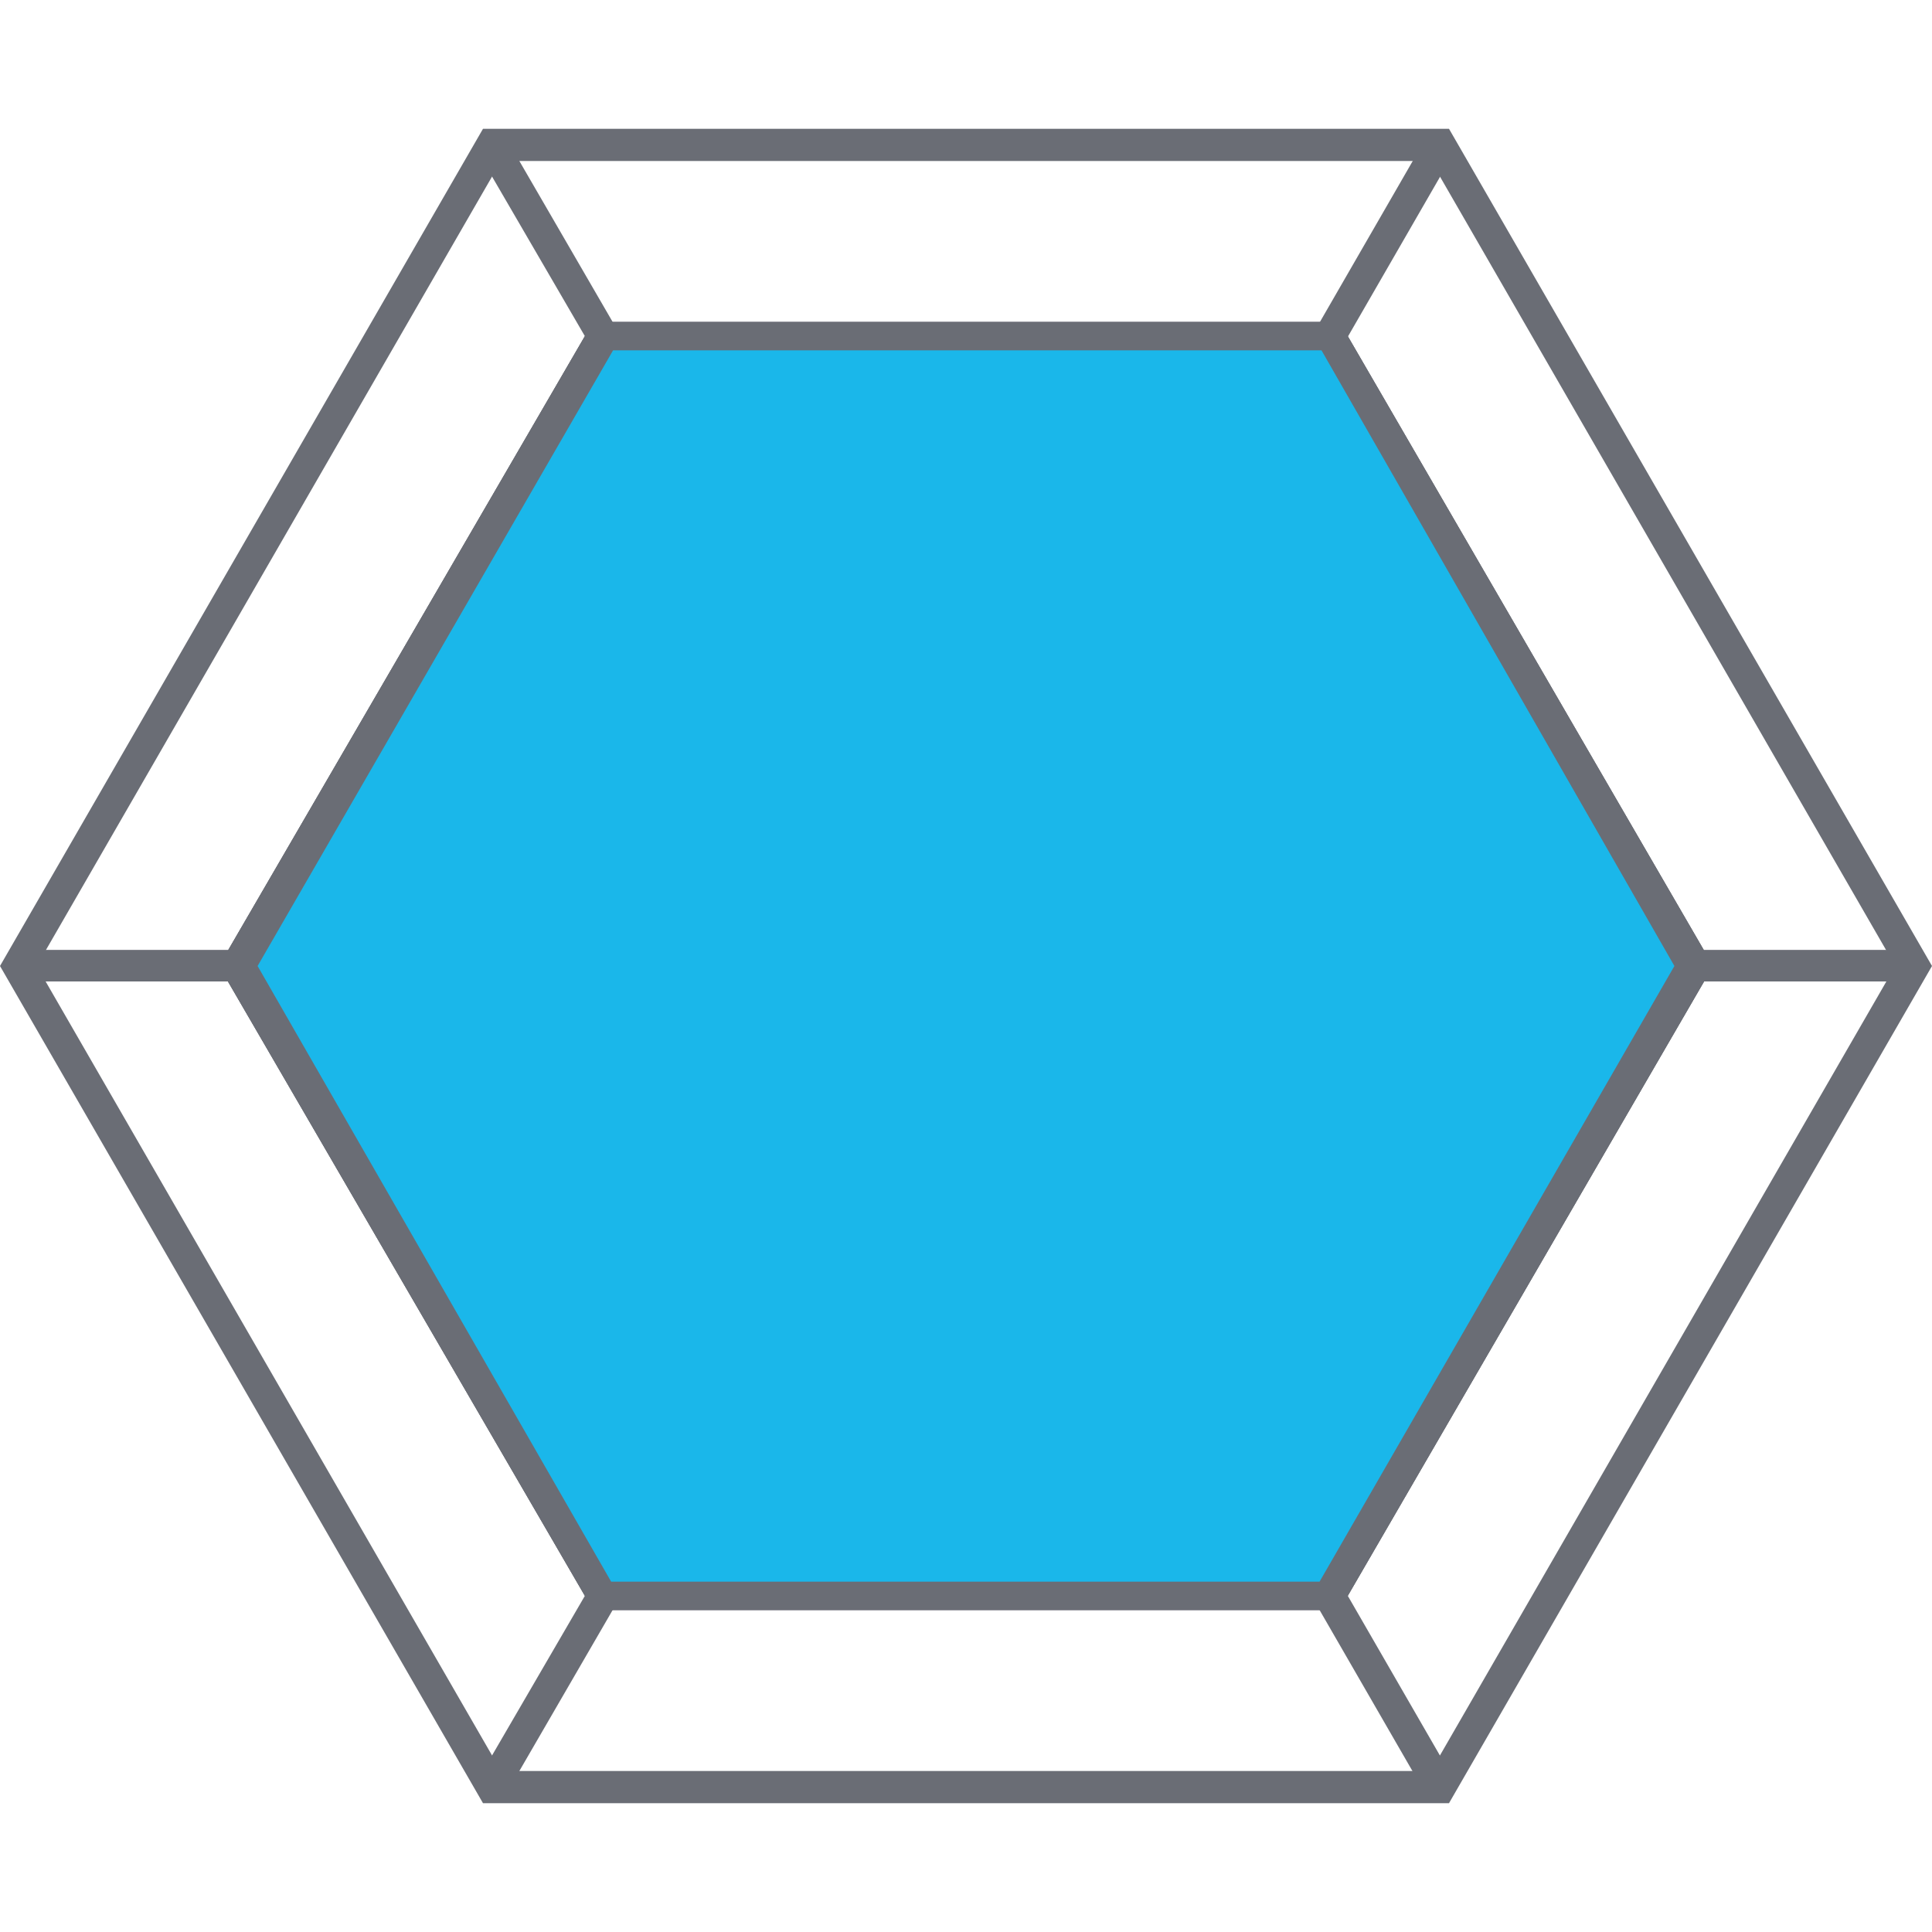
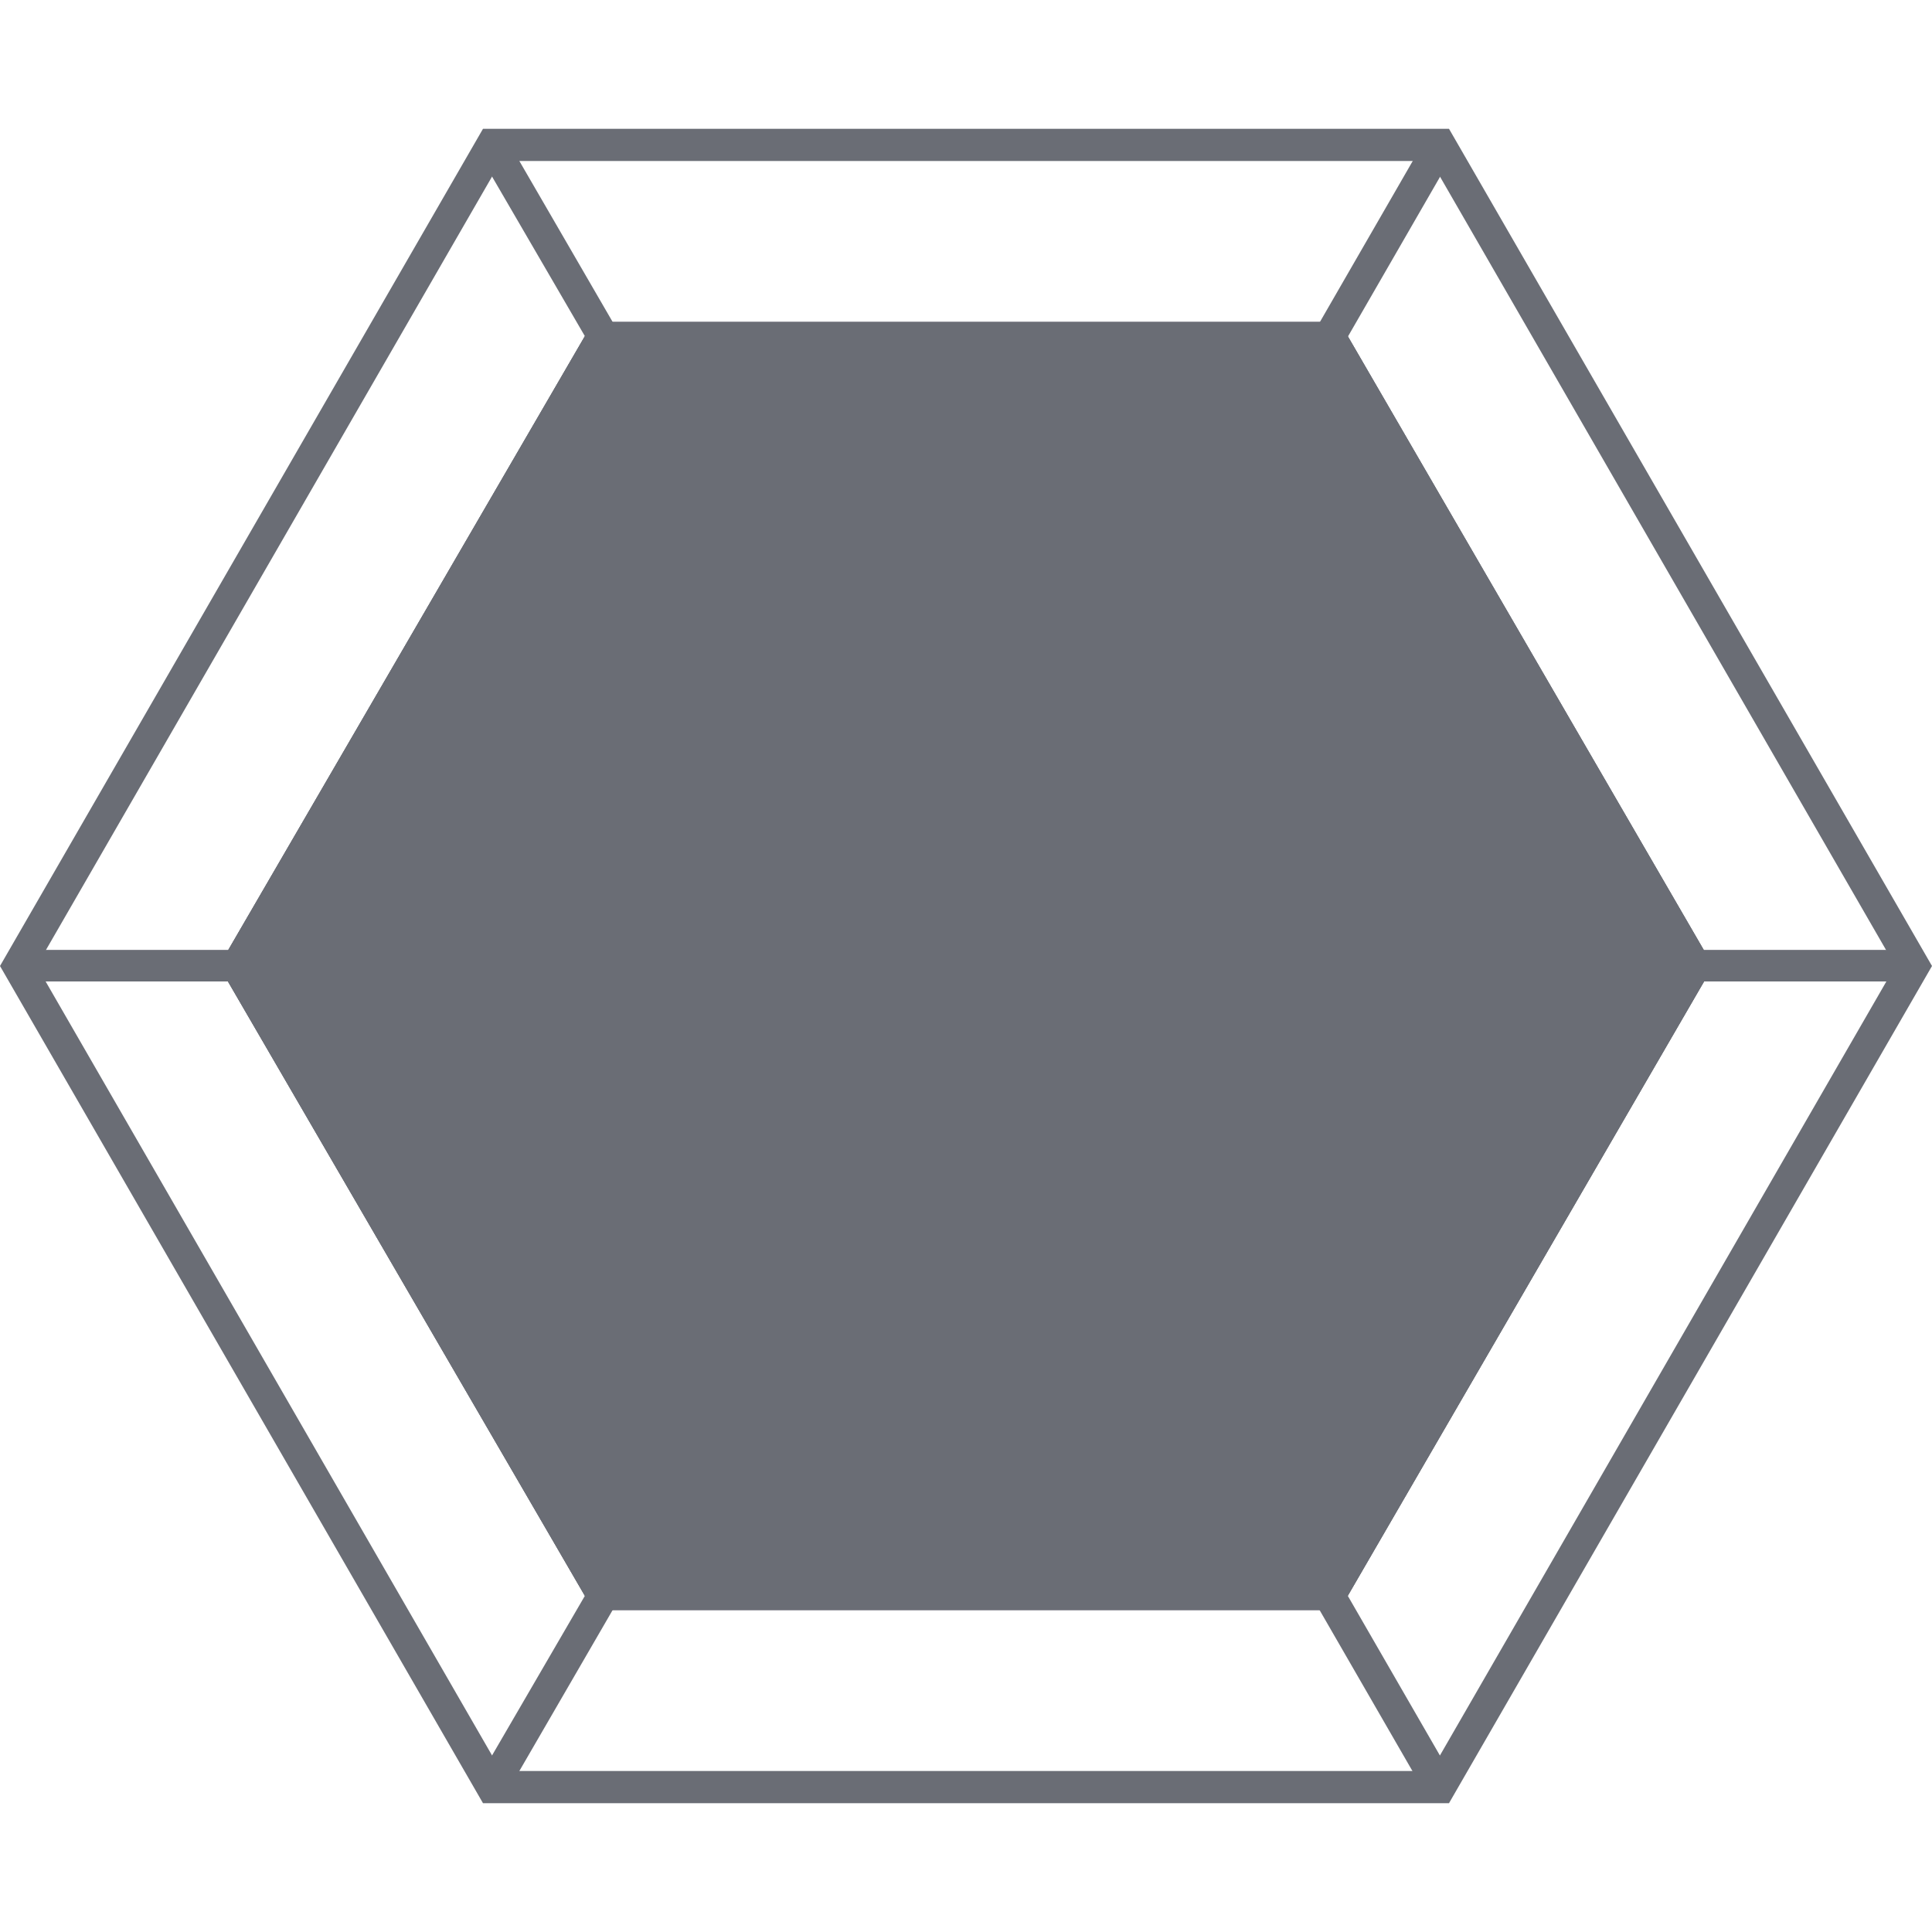
<svg xmlns="http://www.w3.org/2000/svg" viewBox="0 0 30 30">
  <title>BGT</title>
  <g id="Layer_1">
    <path d="M22.5,28H7.5L0,15,7.5,2h15L30,15ZM7.78,27.5H22.22L29.43,15,22.22,2.5H7.78L.57,15ZM20.8,25H9.21L3.4,15,9.21,5H20.8l5.8,10ZM9.49,24.56h11L26,15,20.52,5.44h-11L4,15Z" fill="#6a6d75" />
    <polygon points="26.32 15 20.66 24.8 9.35 24.8 3.69 15 9.35 5.2 20.66 5.2 26.32 15" fill="#6a6d75" />
    <path d="M20.8,25H9.21L3.4,15,9.21,5H20.8l5.8,10ZM9.49,24.56h11L26,15,20.52,5.44h-11L4,15Z" fill="#6a6d75" />
-     <polygon points="26.32 15 20.66 24.8 9.35 24.8 3.69 15 9.35 5.2 20.66 5.2 26.32 15" fill="#1ab7ea" />
    <path d="M20.8,25H9.21L3.4,15,9.21,5H20.8l5.8,10ZM9.49,24.56h11L26,15,20.52,5.44h-11L4,15Z" fill="#6a6d75" />
    <polygon points="9.14 5.32 7.43 2.38 7.85 2.13 9.56 5.08 9.14 5.32" fill="#6a6d75" />
    <rect x="19.81" y="3.48" width="3.4" height="0.49" transform="translate(7.54 20.5) rotate(-60.03)" fill="#6a6d75" />
    <rect x="26.32" y="14.75" width="3.4" height="0.49" fill="#6a6d75" />
    <rect x="21.26" y="24.57" width="0.49" height="3.4" transform="translate(-10.25 14.26) rotate(-29.98)" fill="#6a6d75" />
    <polygon points="7.85 27.87 7.43 27.62 9.14 24.68 9.56 24.92 7.85 27.87" fill="#6a6d75" />
    <rect x="0.28" y="14.75" width="3.4" height="0.49" fill="#6a6d75" />
  </g>
</svg>